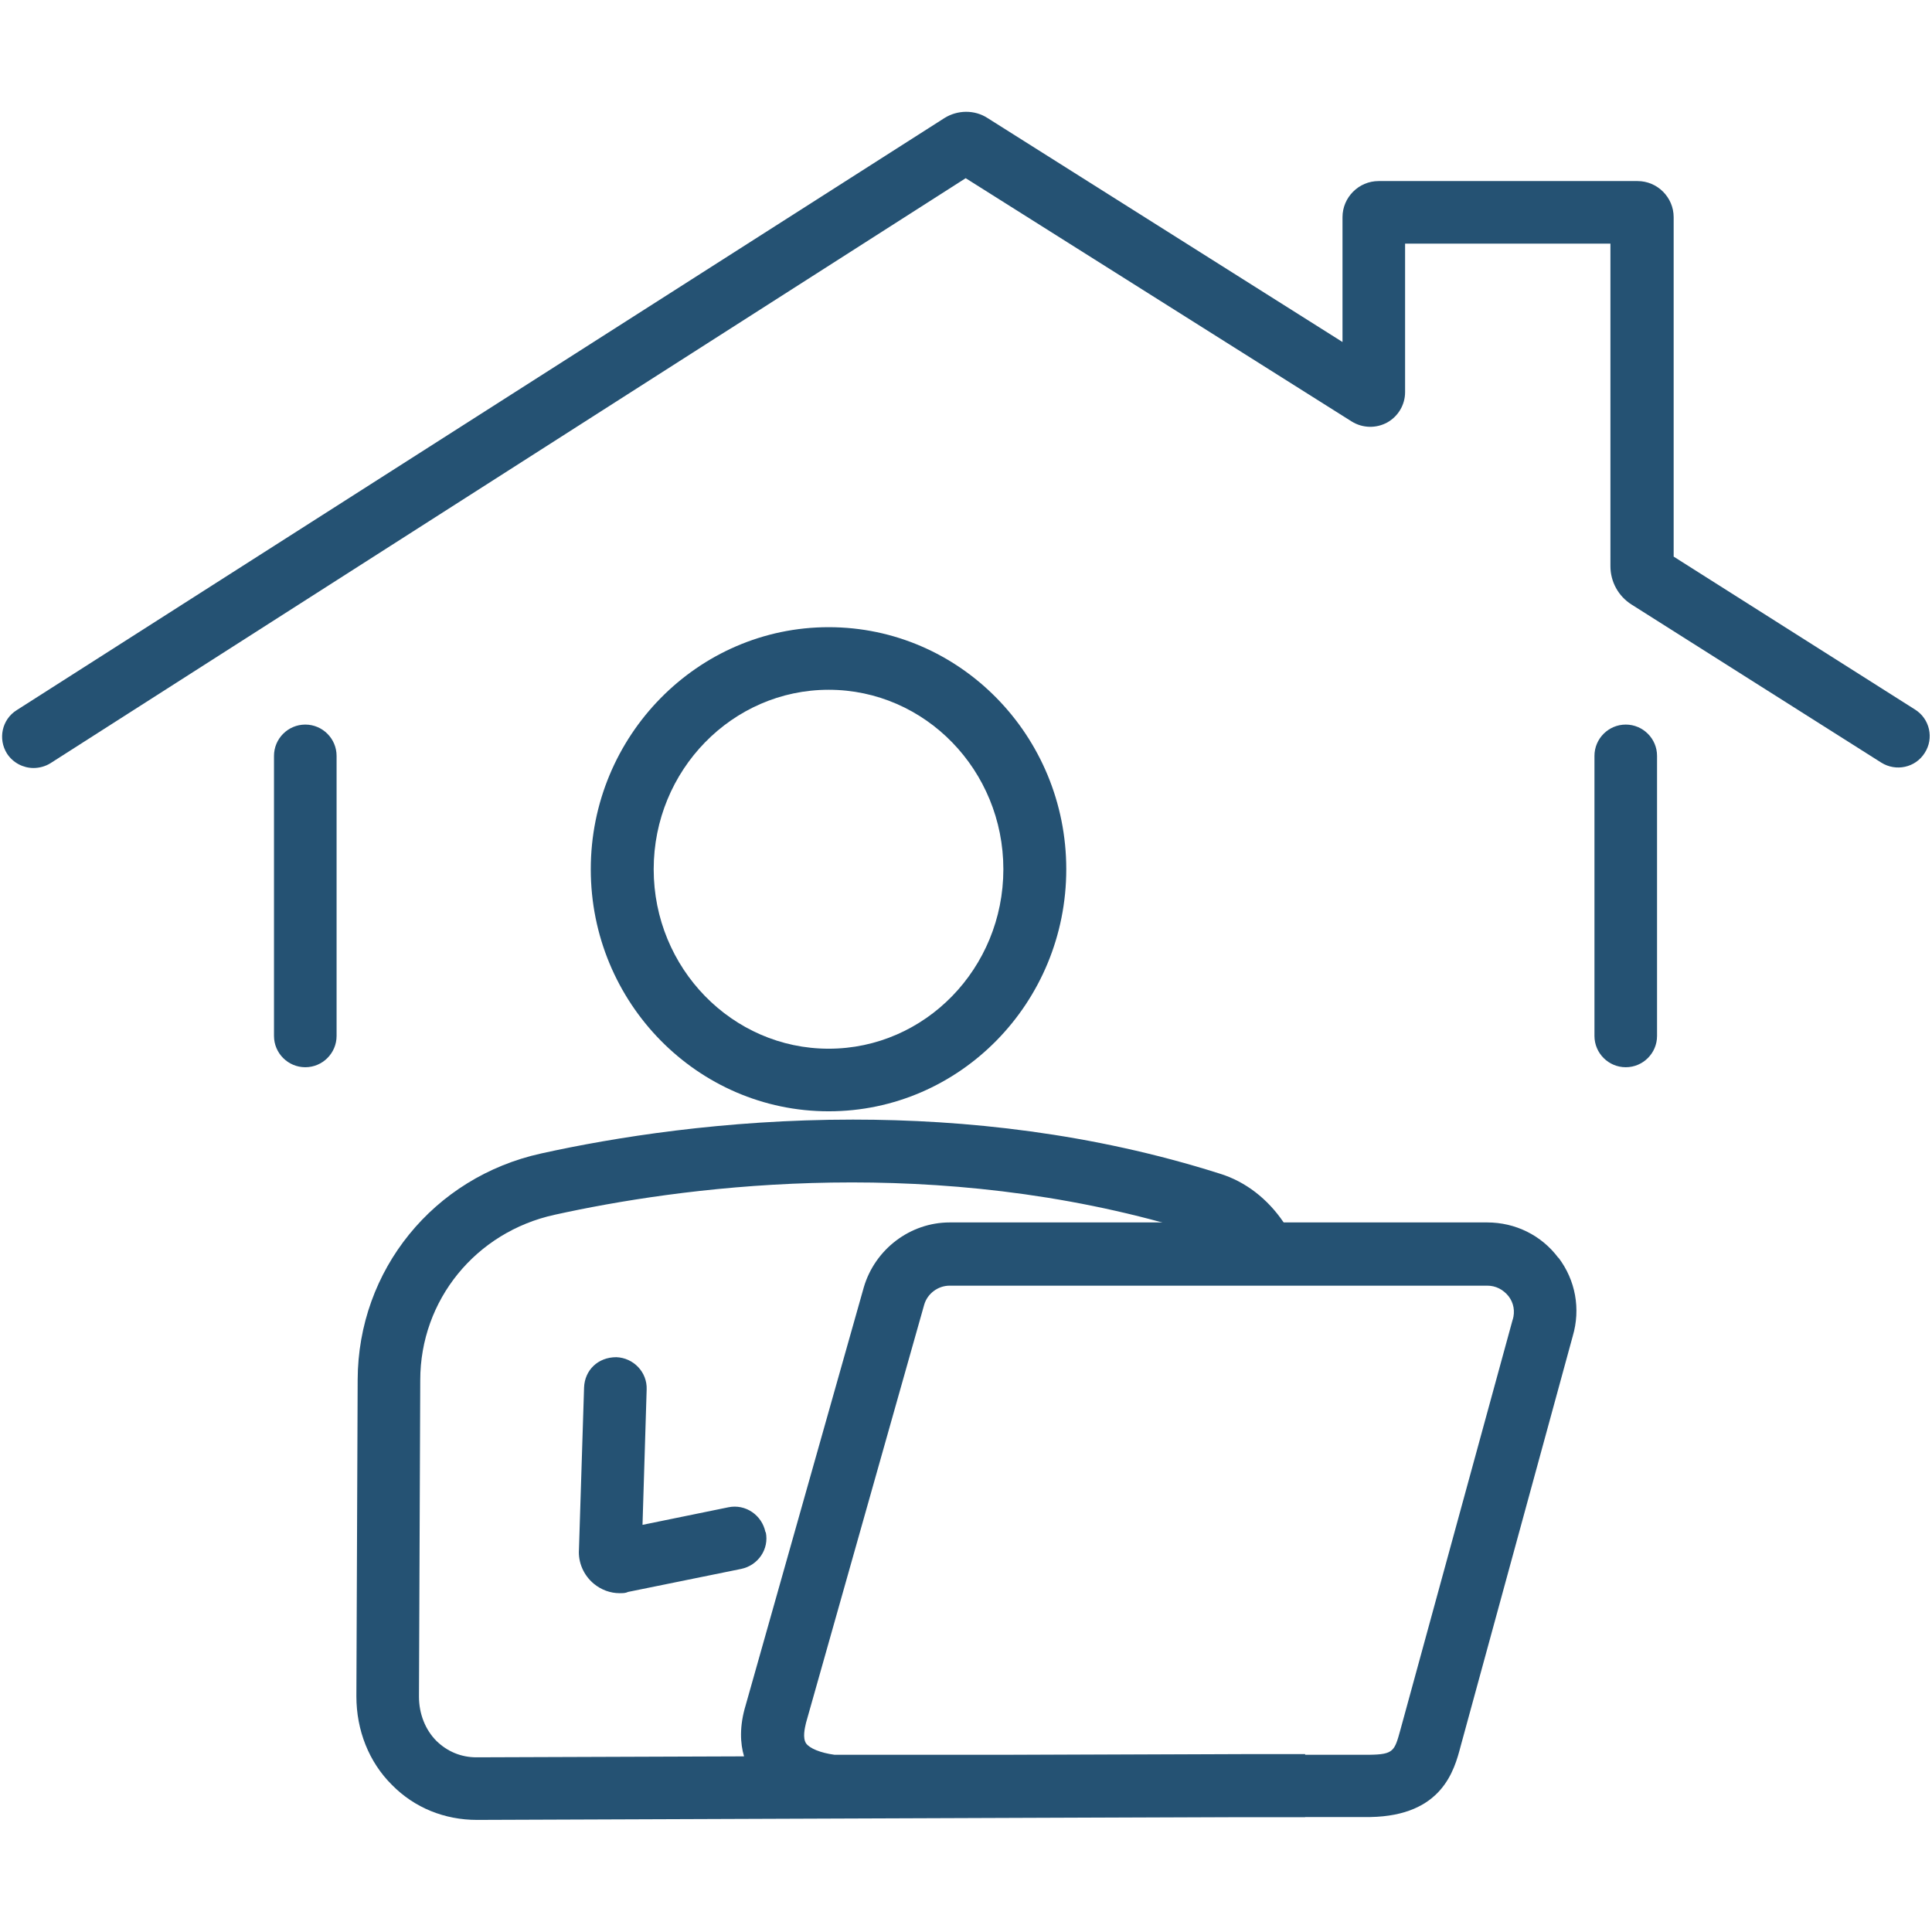
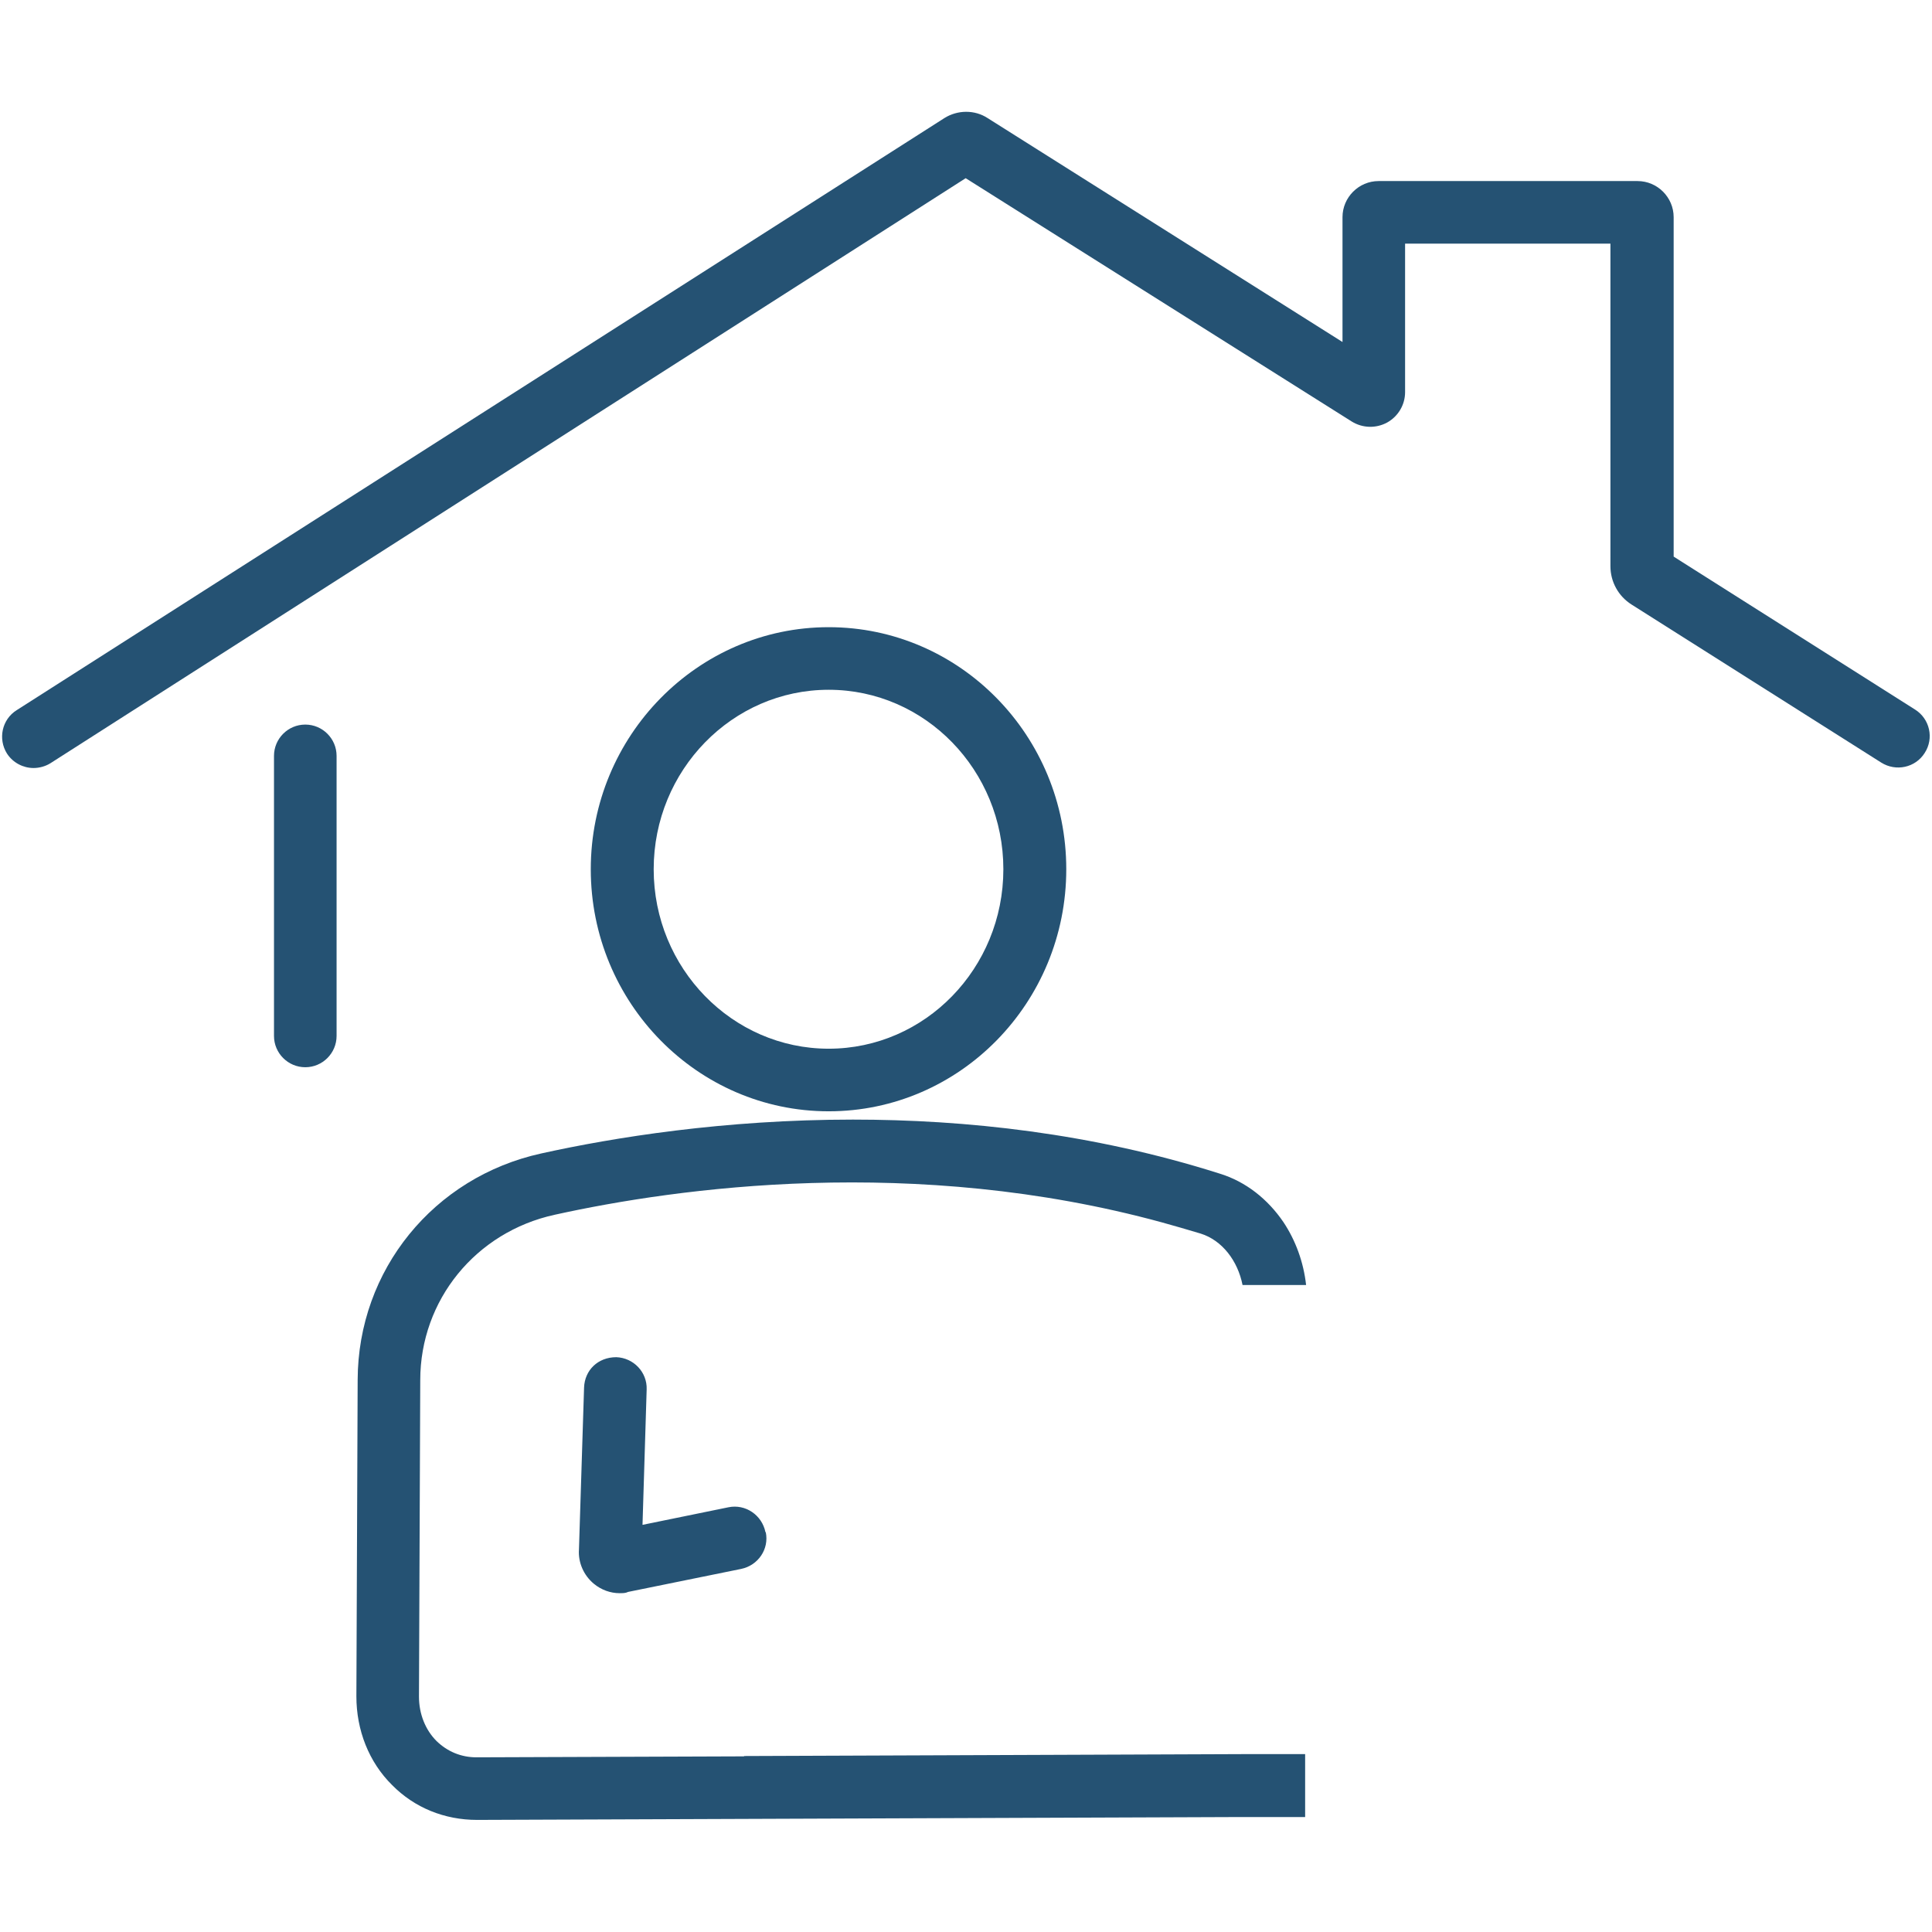
<svg xmlns="http://www.w3.org/2000/svg" id="Ebene_5" data-name="Ebene 5" viewBox="0 0 60.5 60.5">
  <defs>
    <style>
      .cls-1 {
        fill: #255273;
      }
    </style>
  </defs>
  <path class="cls-1" d="M1.05,24.05c-.32,0-.64-.16-.83-.45-.29-.46-.16-1.07.3-1.36L29.57,3.7c.41-.26.95-.27,1.36,0l11.11,7.01v-3.91c0-.62.51-1.13,1.13-1.13h8.11c.62,0,1.13.51,1.13,1.13v10.63l7.56,4.79c.46.29.6.9.3,1.36-.29.46-.9.59-1.36.3l-7.82-4.95c-.41-.26-.66-.71-.66-1.2V7.63h-6.43v4.65c0,.4-.22.76-.56.95-.35.19-.77.18-1.11-.03l-12.09-7.62L1.58,23.9c-.16.1-.35.15-.53.15Z" />
  <path class="cls-1" d="M9.56,33.42c-.54,0-.98-.44-.98-.98v-8.77c0-.54.44-.98.98-.98s.98.44.98.98v8.77c0,.54-.44.98-.98.98Z" />
-   <path class="cls-1" d="M50.91,33.42c-.54,0-.98-.44-.98-.98v-8.77c0-.54.44-.98.98-.98s.98.44.98.98v8.77c0,.54-.44.98-.98.98Z" />
  <path class="cls-1" d="M23.3,55l-8.38.03c-.48,0-.91-.18-1.25-.51-.35-.35-.55-.85-.55-1.39l.04-9.91c0-2.51,1.74-4.64,4.21-5.18,3.85-.85,11.27-1.88,19.02.24.4.11.81.23,1.21.35.67.21,1.16.85,1.31,1.61h1.99c-.08-.72-.33-1.4-.71-1.97-.49-.72-1.18-1.27-2-1.52-4-1.27-7.97-1.69-11.48-1.69-4.04,0-7.5.56-9.76,1.06-3.37.74-5.74,3.65-5.75,7.09l-.04,9.91c0,1.06.39,2.06,1.12,2.78.7.71,1.64,1.09,2.66,1.09l23.95-.09h1.98s0-1.97,0-1.97h-1.97l-15.6.06Z" />
  <path class="cls-1" d="M25.95,19.64c-4.1,0-7.45,3.4-7.45,7.58s3.34,7.58,7.45,7.58,7.44-3.4,7.44-7.58-3.33-7.58-7.44-7.58ZM25.95,32.84c-3.02,0-5.48-2.52-5.48-5.62s2.46-5.62,5.48-5.62,5.47,2.52,5.47,5.62-2.45,5.62-5.47,5.62Z" />
-   <path class="cls-1" d="M48.8,39.39c-.53-.71-1.35-1.11-2.23-1.11h-16.83c-1.24,0-2.34.84-2.69,2.03l-3.7,13.09c-.2.66-.17,1.2-.05,1.6.07.28.18.49.29.66.45.68,1.24,1.1,2.33,1.24h12.97s4.02,0,4.02,0c2.25-.04,2.63-1.46,2.83-2.22l3.51-12.84c.25-.85.09-1.75-.45-2.46ZM47.37,41.32l-3.52,12.86c-.18.65-.21.76-.96.77h-16.76c-.44-.06-.78-.2-.89-.36-.11-.17-.04-.47,0-.64l3.7-13.09c.1-.35.43-.6.8-.6h16.83c.27,0,.5.12.67.33.16.21.21.47.13.74Z" />
  <path class="cls-1" d="M23.97,47.98c-.11-.54-.63-.89-1.16-.78l-2.69.55.13-4.24c.02-.54-.41-.99-.95-1.01-.58,0-.99.41-1.01.95l-.16,5.07c-.03.41.15.81.46,1.07.24.2.53.3.81.3.1,0,.19,0,.27-.04l3.54-.72c.53-.11.88-.62.77-1.15Z" />
</svg>